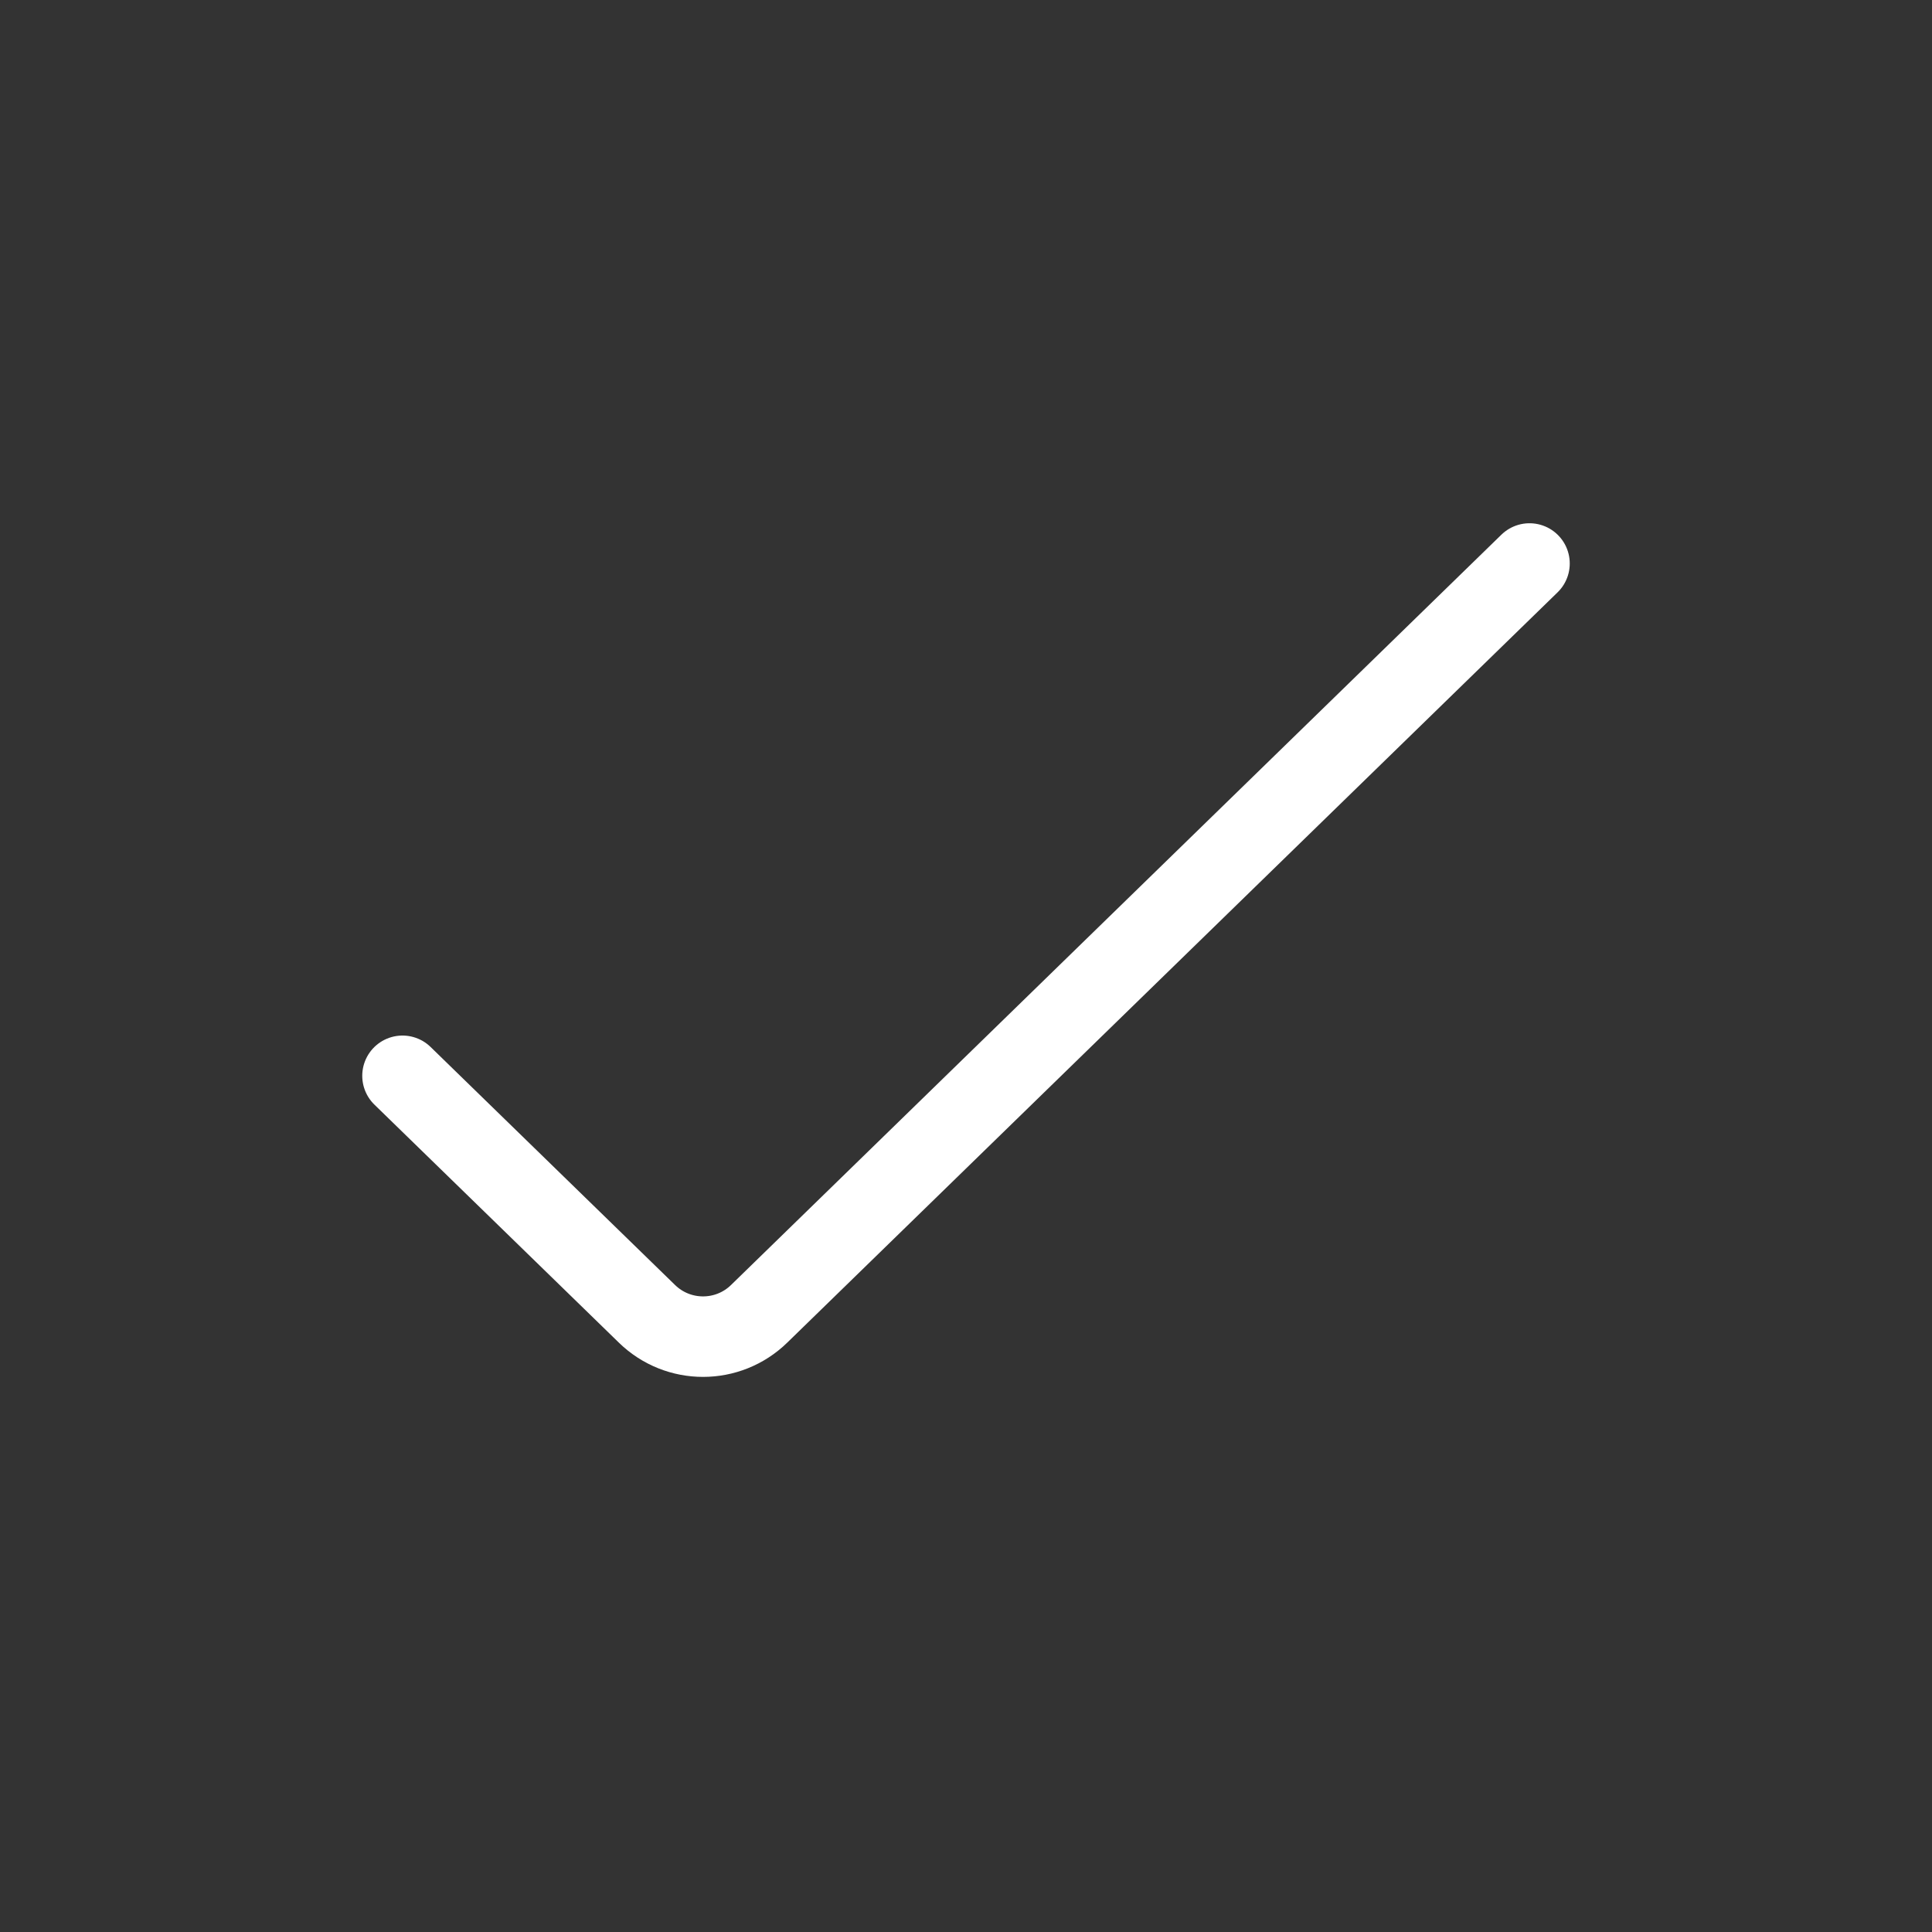
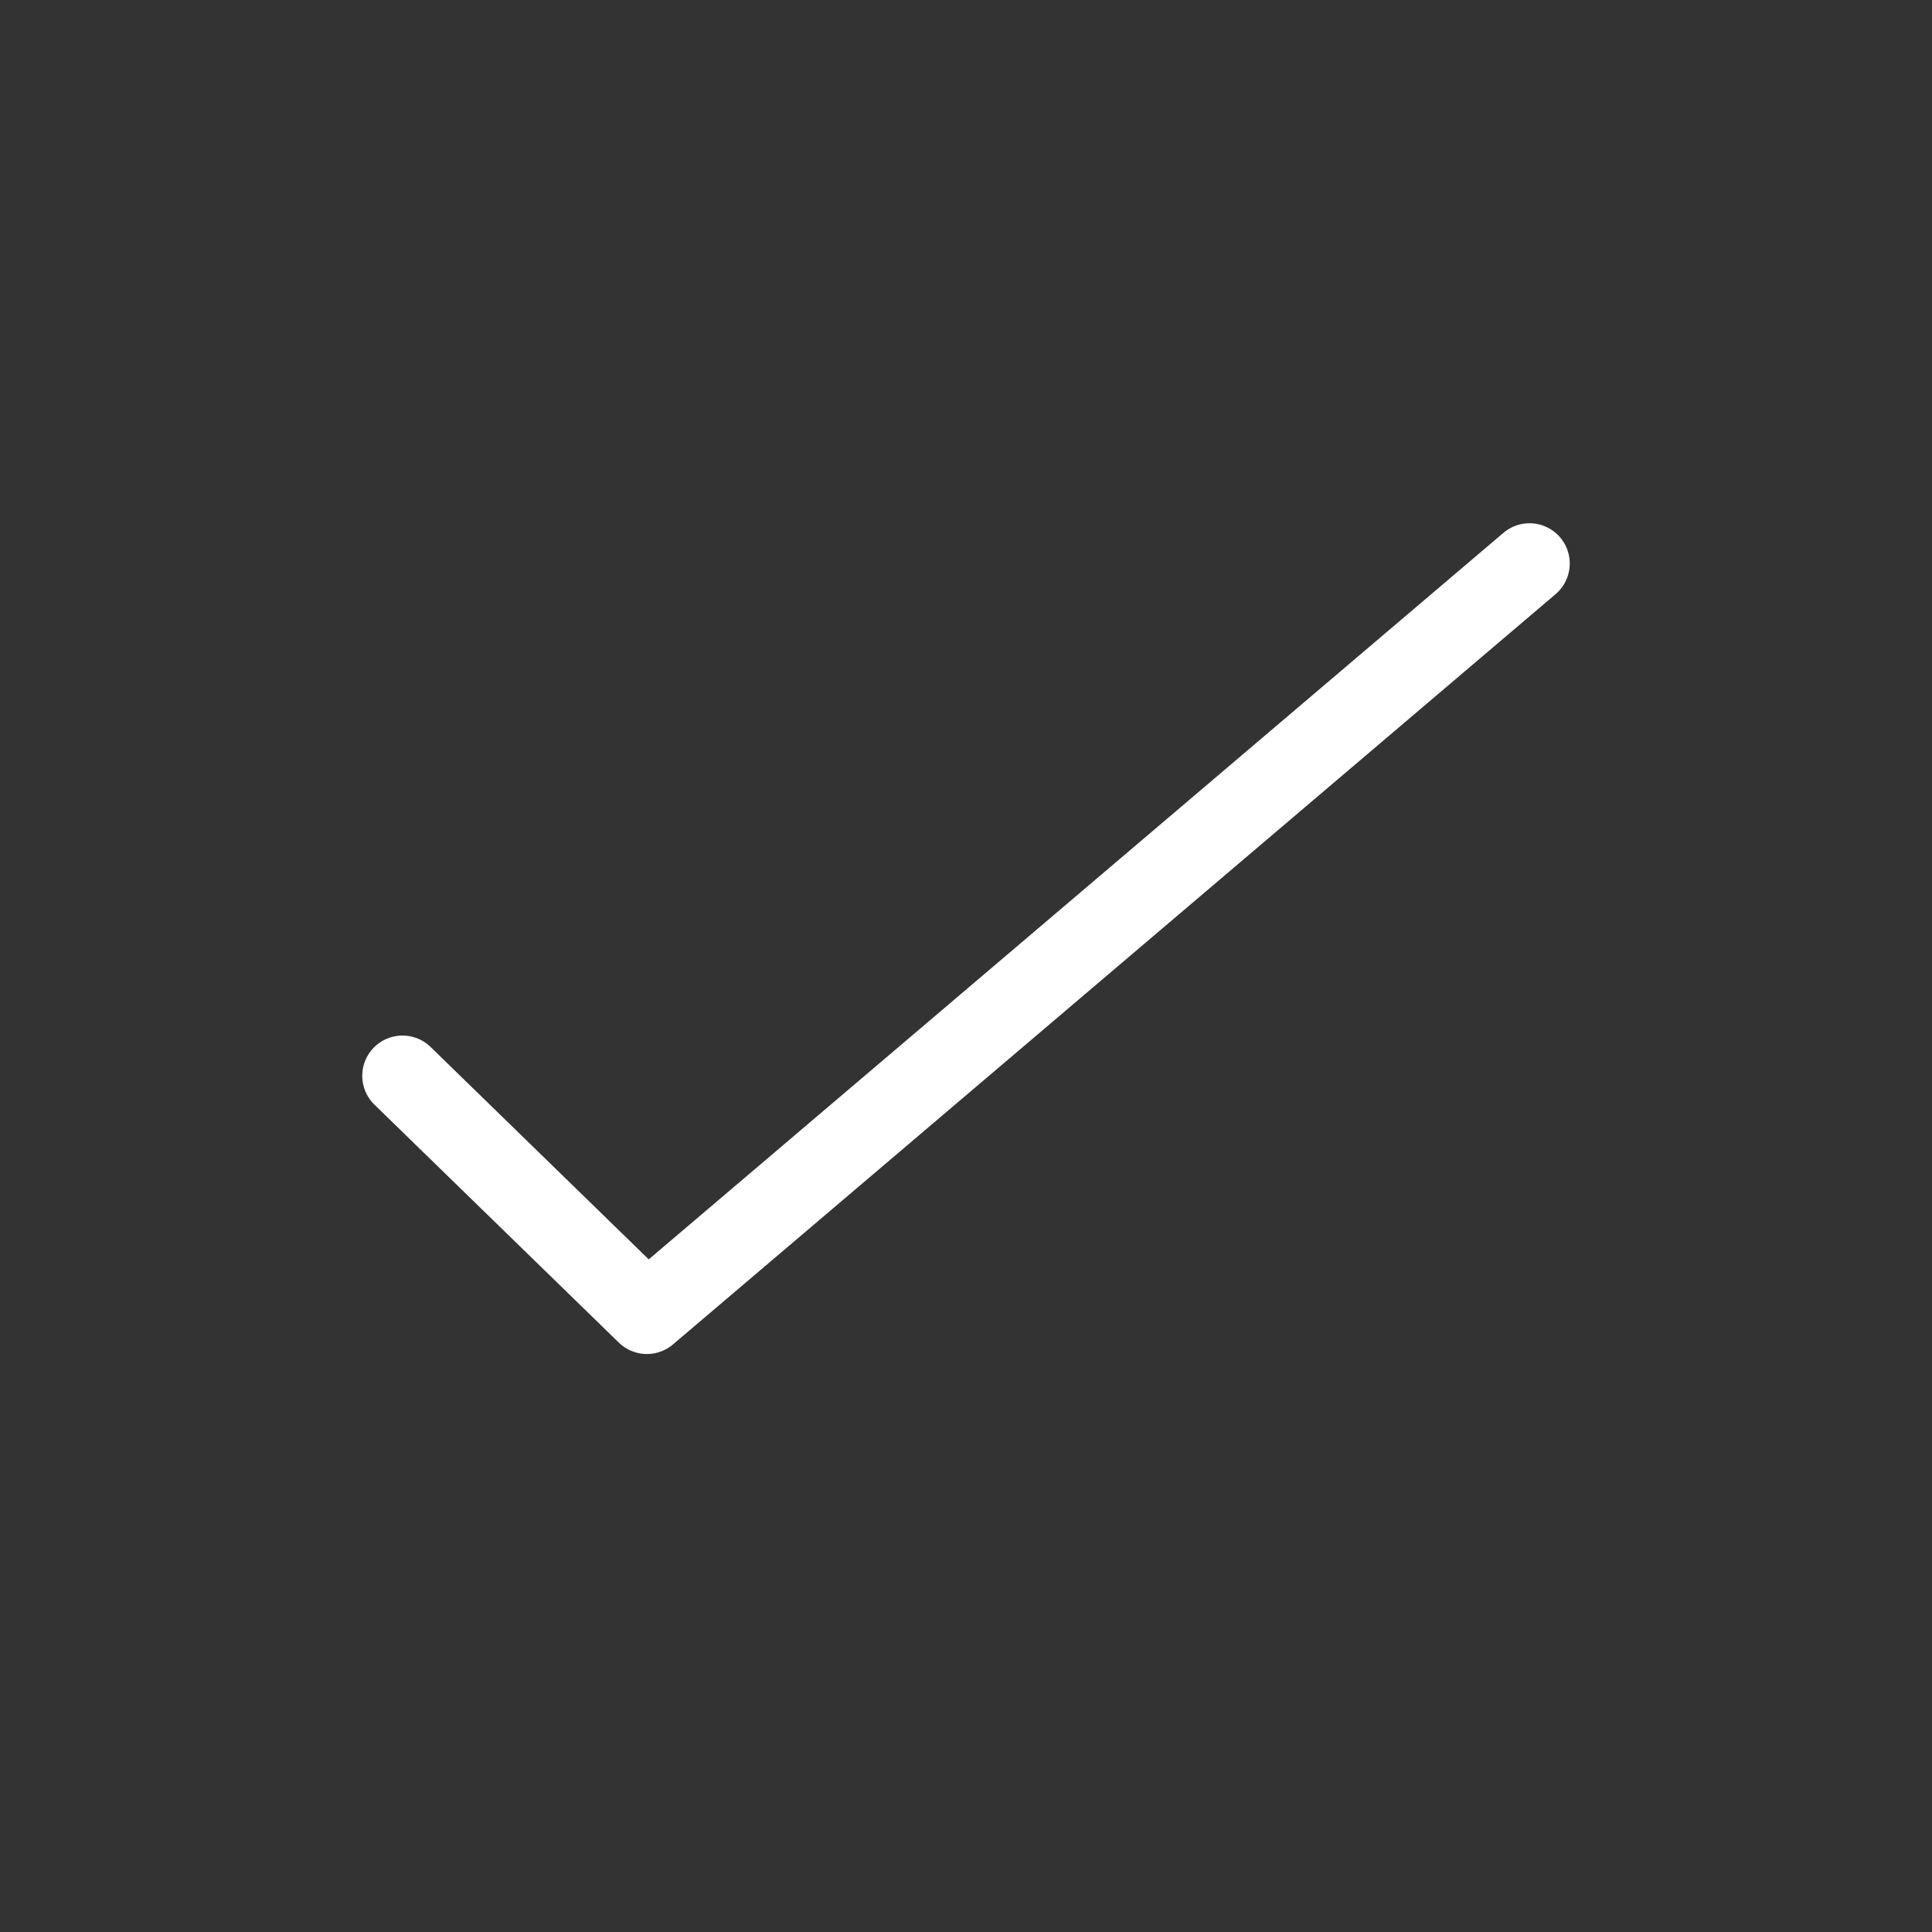
<svg xmlns="http://www.w3.org/2000/svg" width="800px" height="800px" viewBox="0 0 24 24" fill="none">
  <rect x="0" y="0" width="24" height="24" fill="#333333" stroke="none" />
-   <rect width="24" height="24" fill="none" />
-   <path d="M5 13.364L8.036 16.32C8.424 16.699 9.043 16.699 9.431 16.32L19 7" stroke="#fff" stroke-linecap="round" stroke-linejoin="round" />
+   <path d="M5 13.364L8.036 16.32L19 7" stroke="#fff" stroke-linecap="round" stroke-linejoin="round" />
</svg>